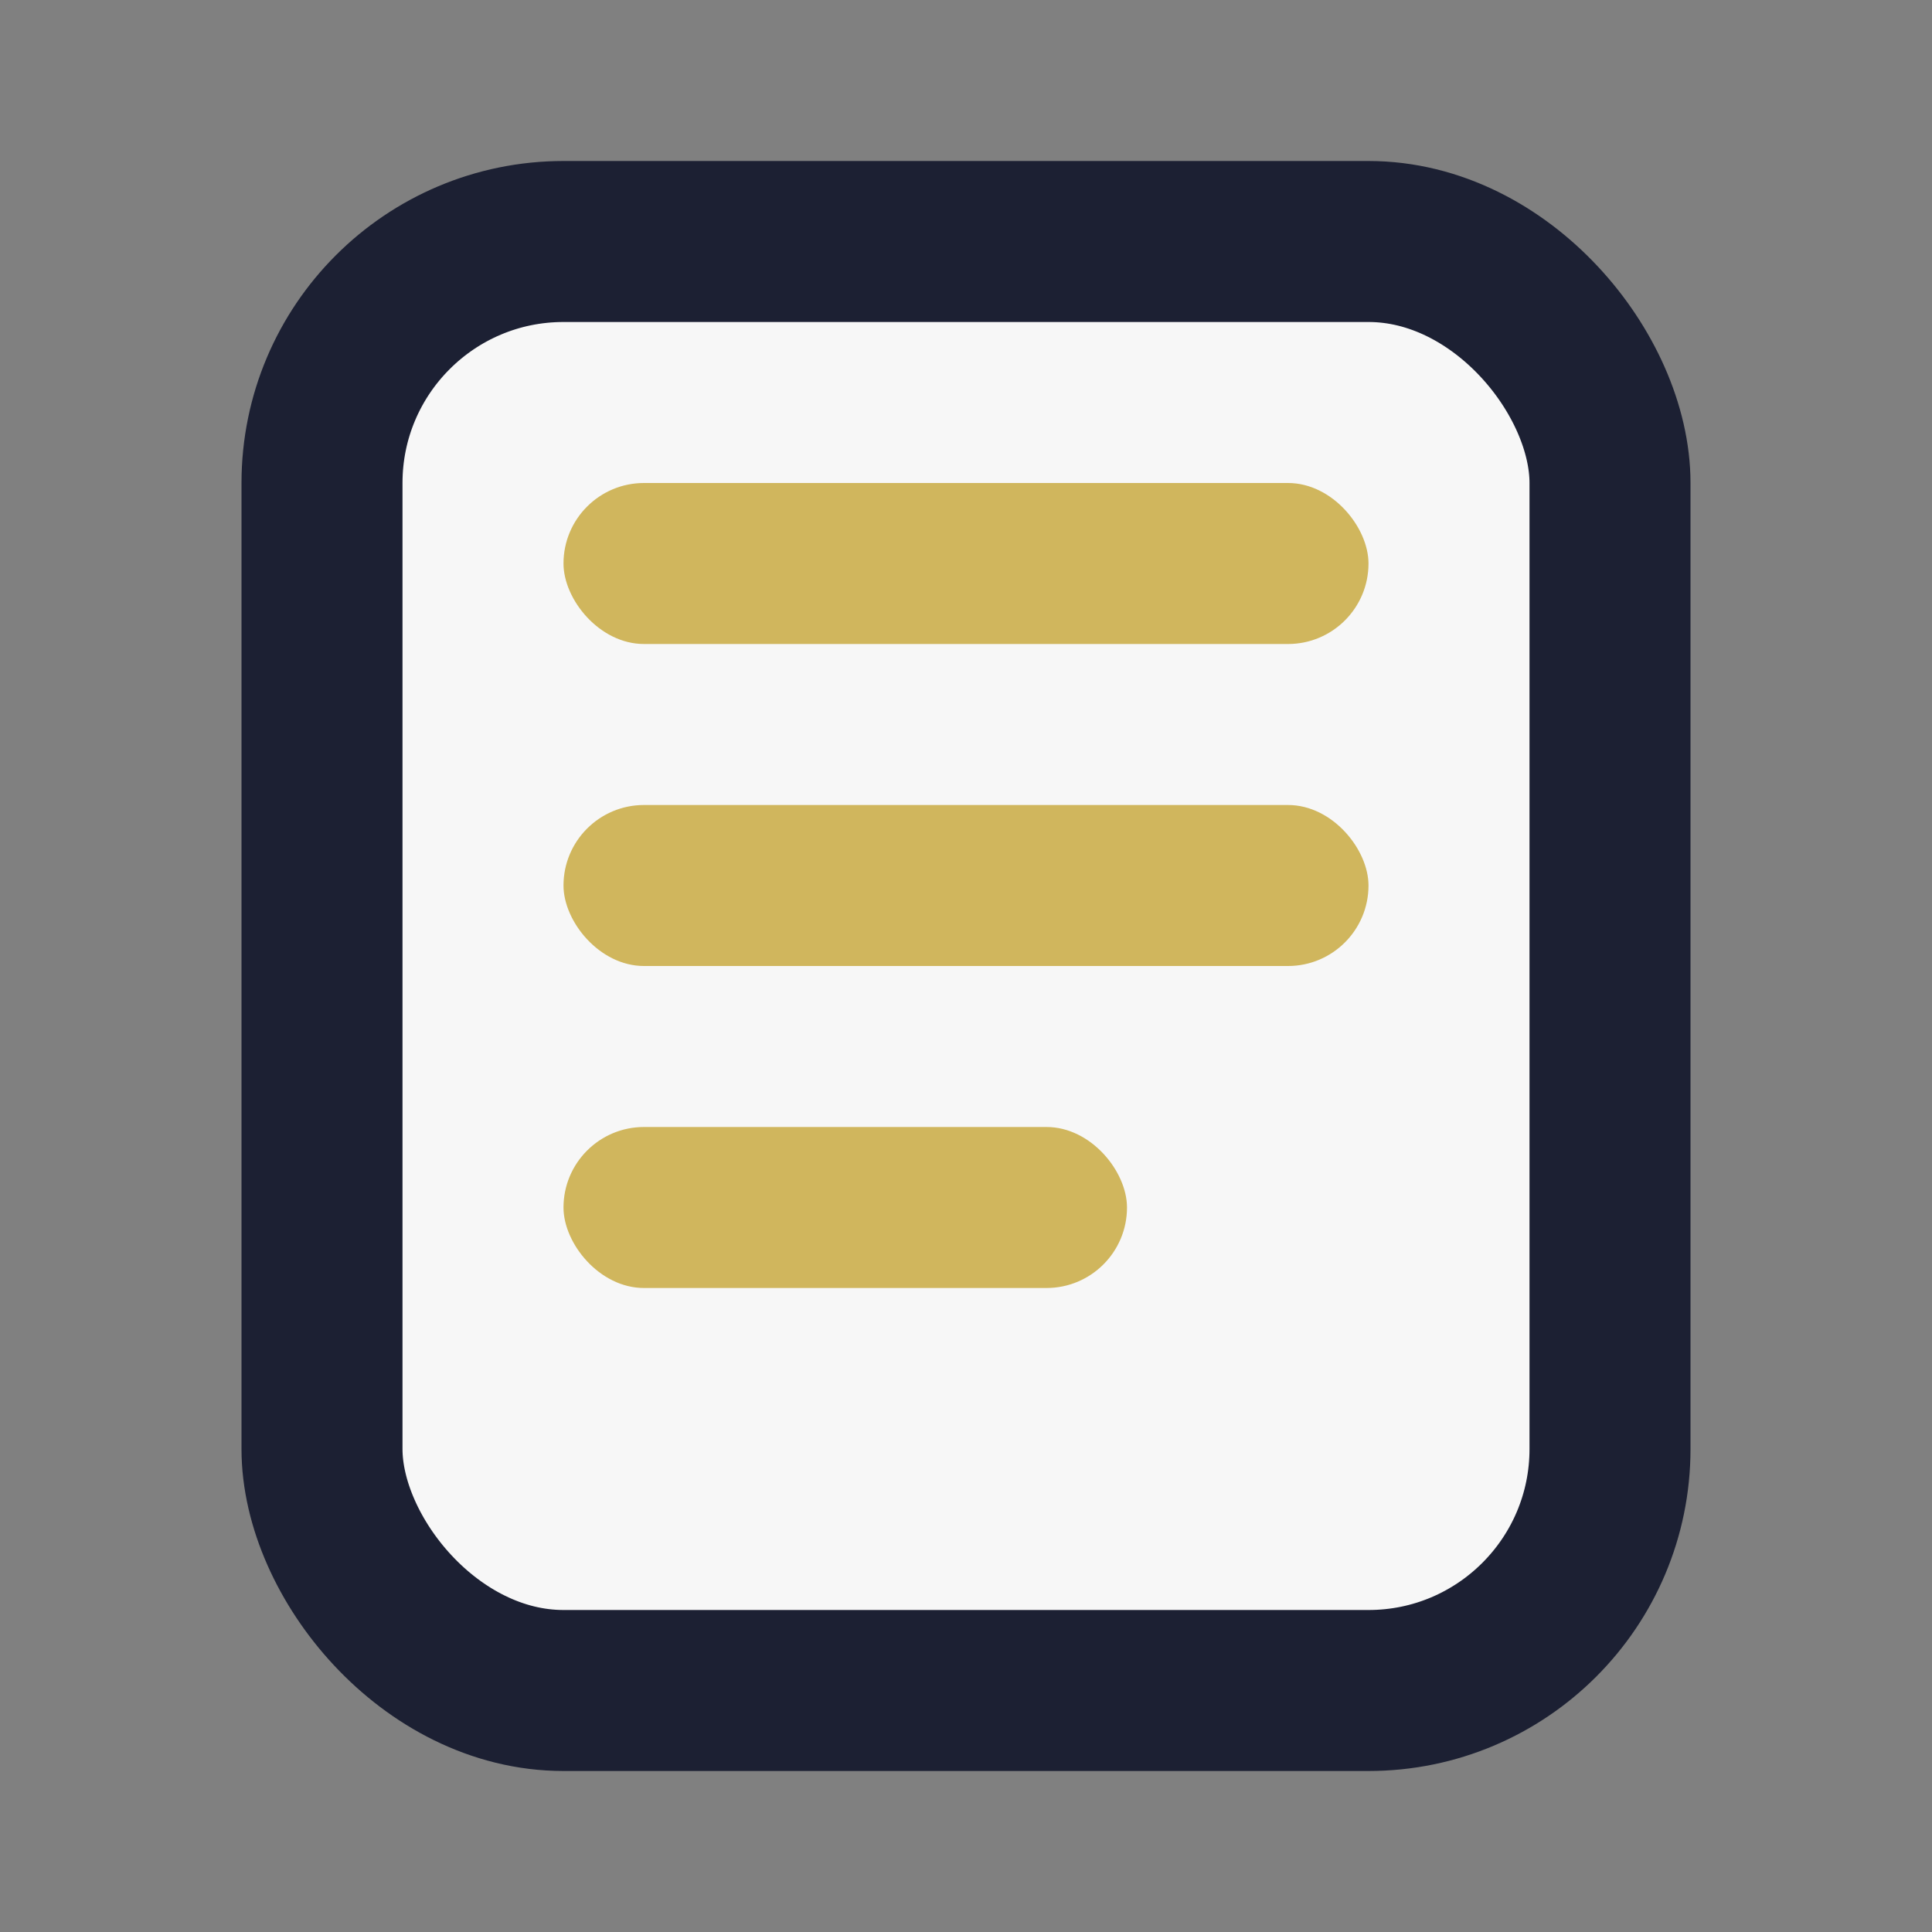
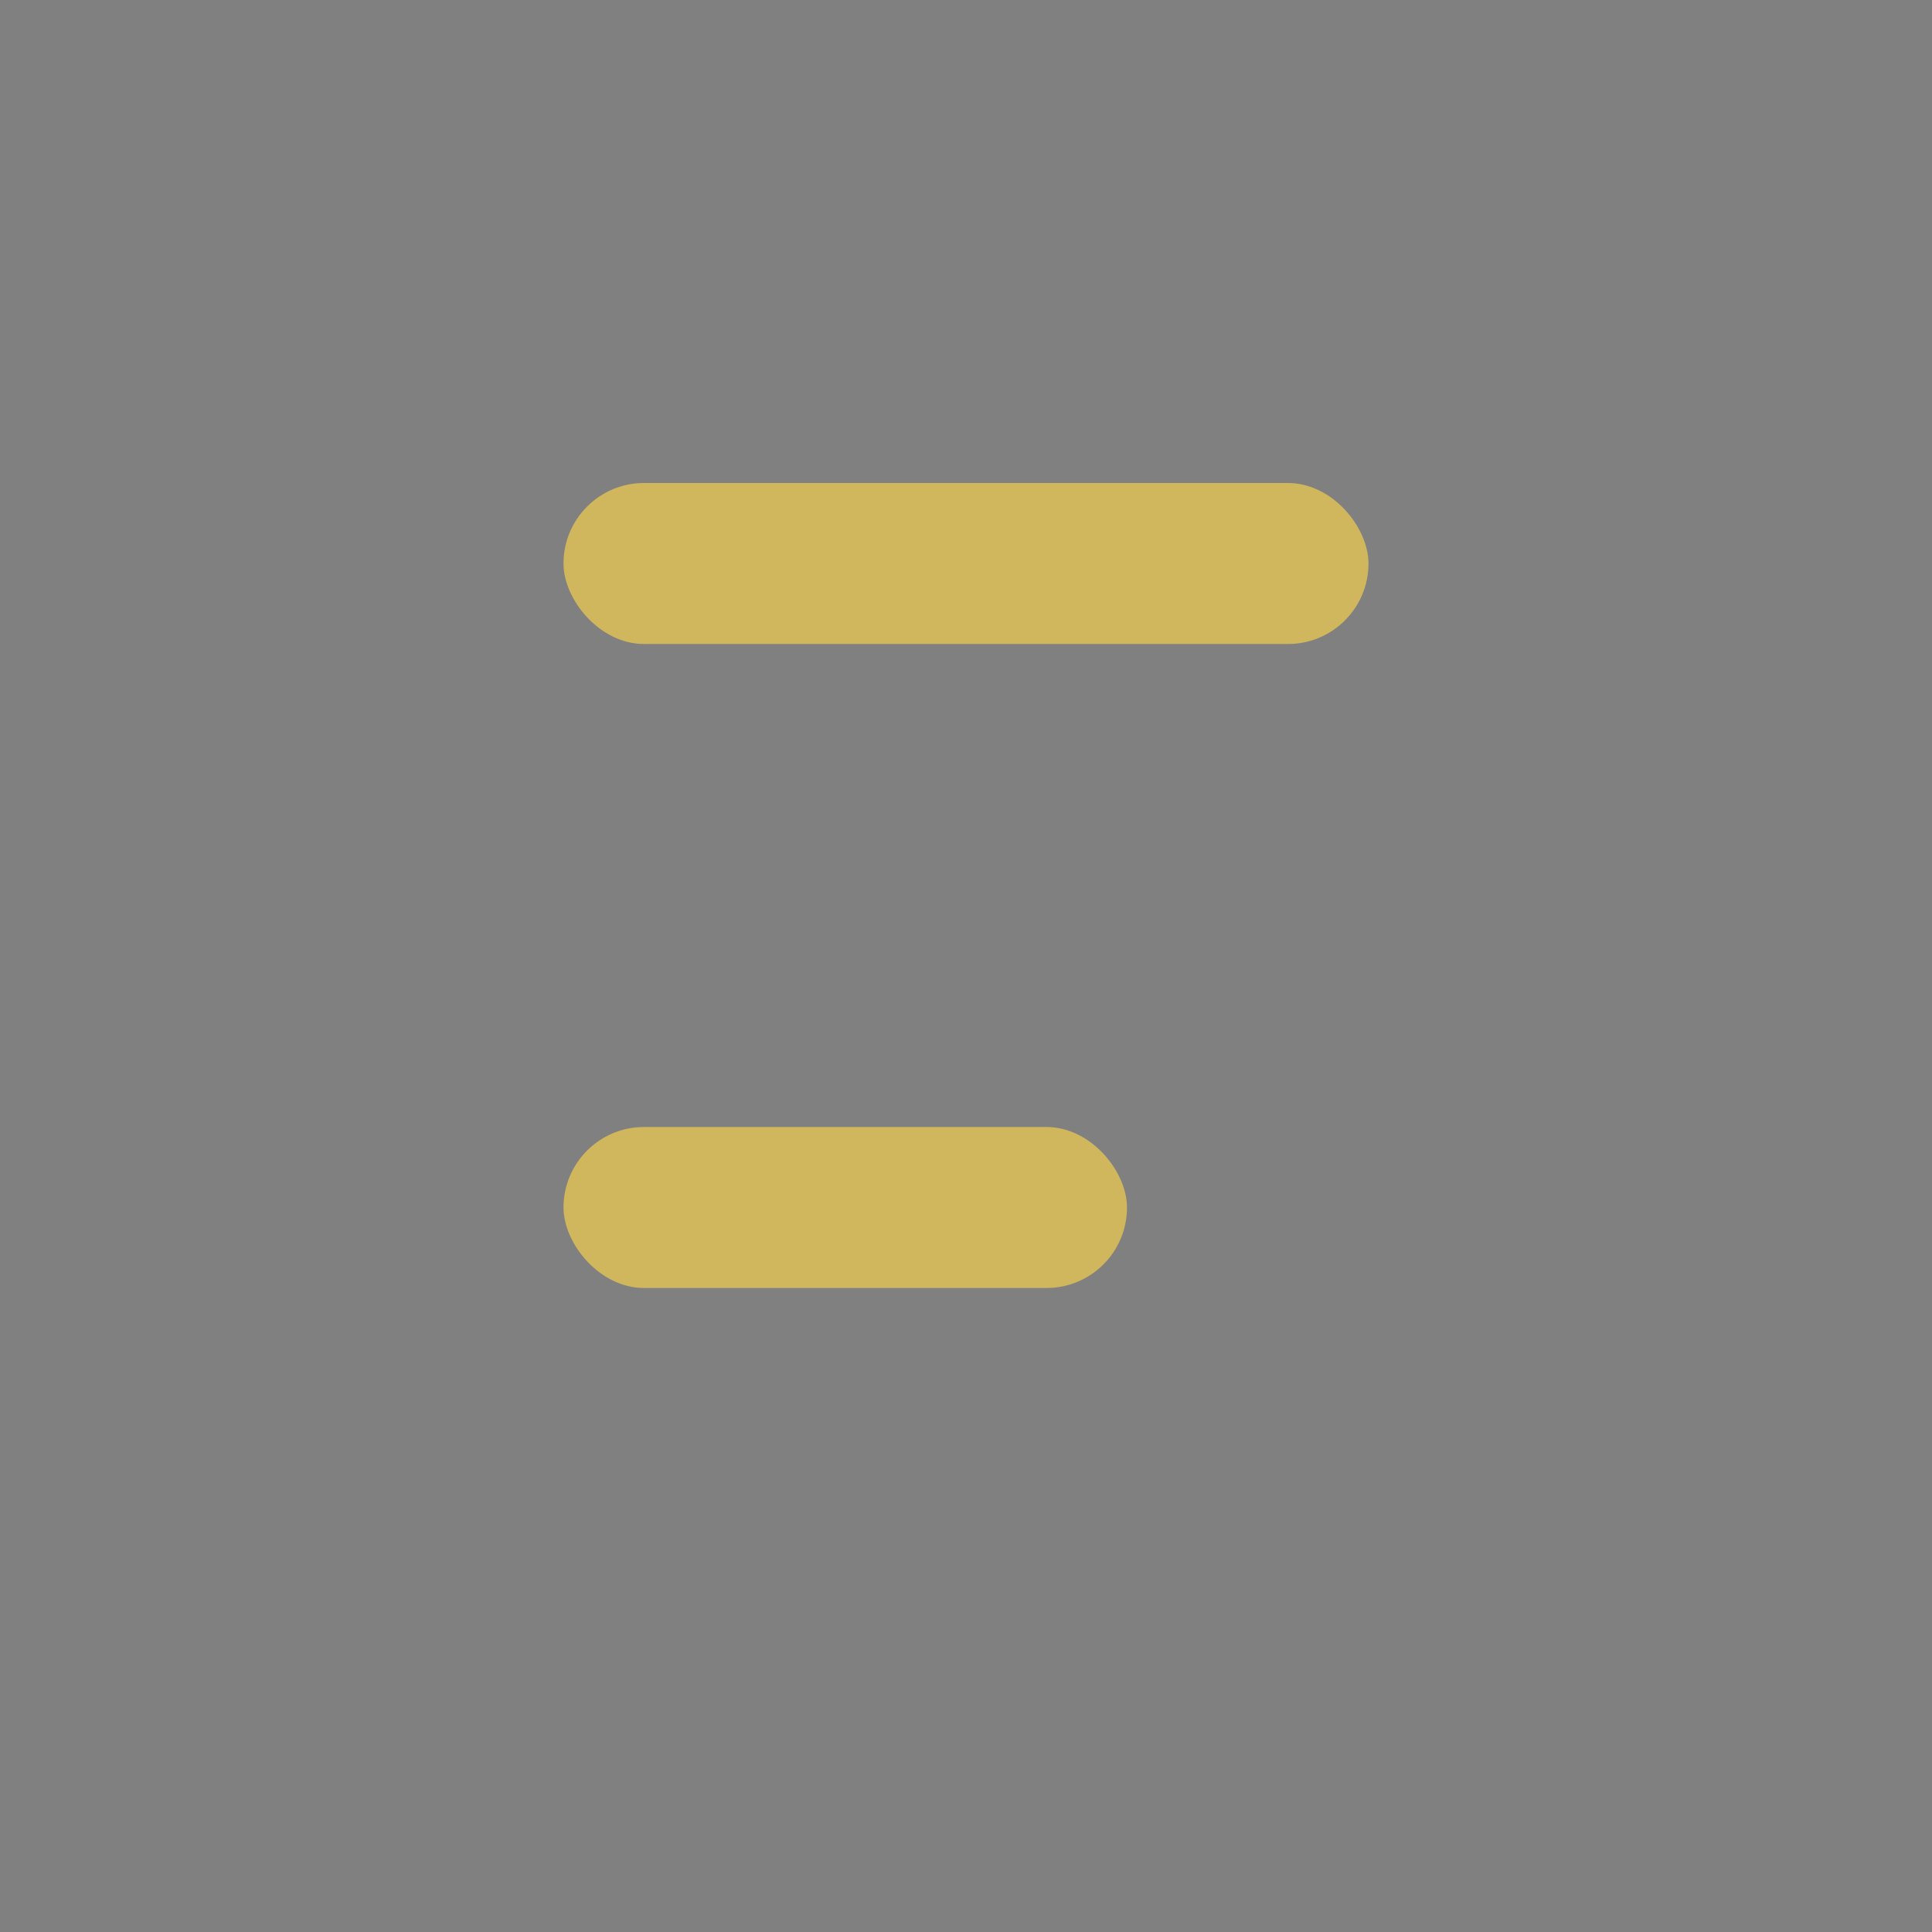
<svg xmlns="http://www.w3.org/2000/svg" width="24" height="24" viewBox="0 0 24 24">
  <rect x="0" y="0" width="24" height="24" fill="#808080" stroke="none" />
-   <rect x="4" y="3" width="16" height="18" rx="3" fill="#F7F7F7" stroke="#1C2033" stroke-width="2" />
  <rect x="7" y="6" width="10" height="2" rx="1" fill="#D0B65D" />
-   <rect x="7" y="10" width="10" height="2" rx="1" fill="#D0B65D" />
  <rect x="7" y="14" width="7" height="2" rx="1" fill="#D0B65D" />
</svg>